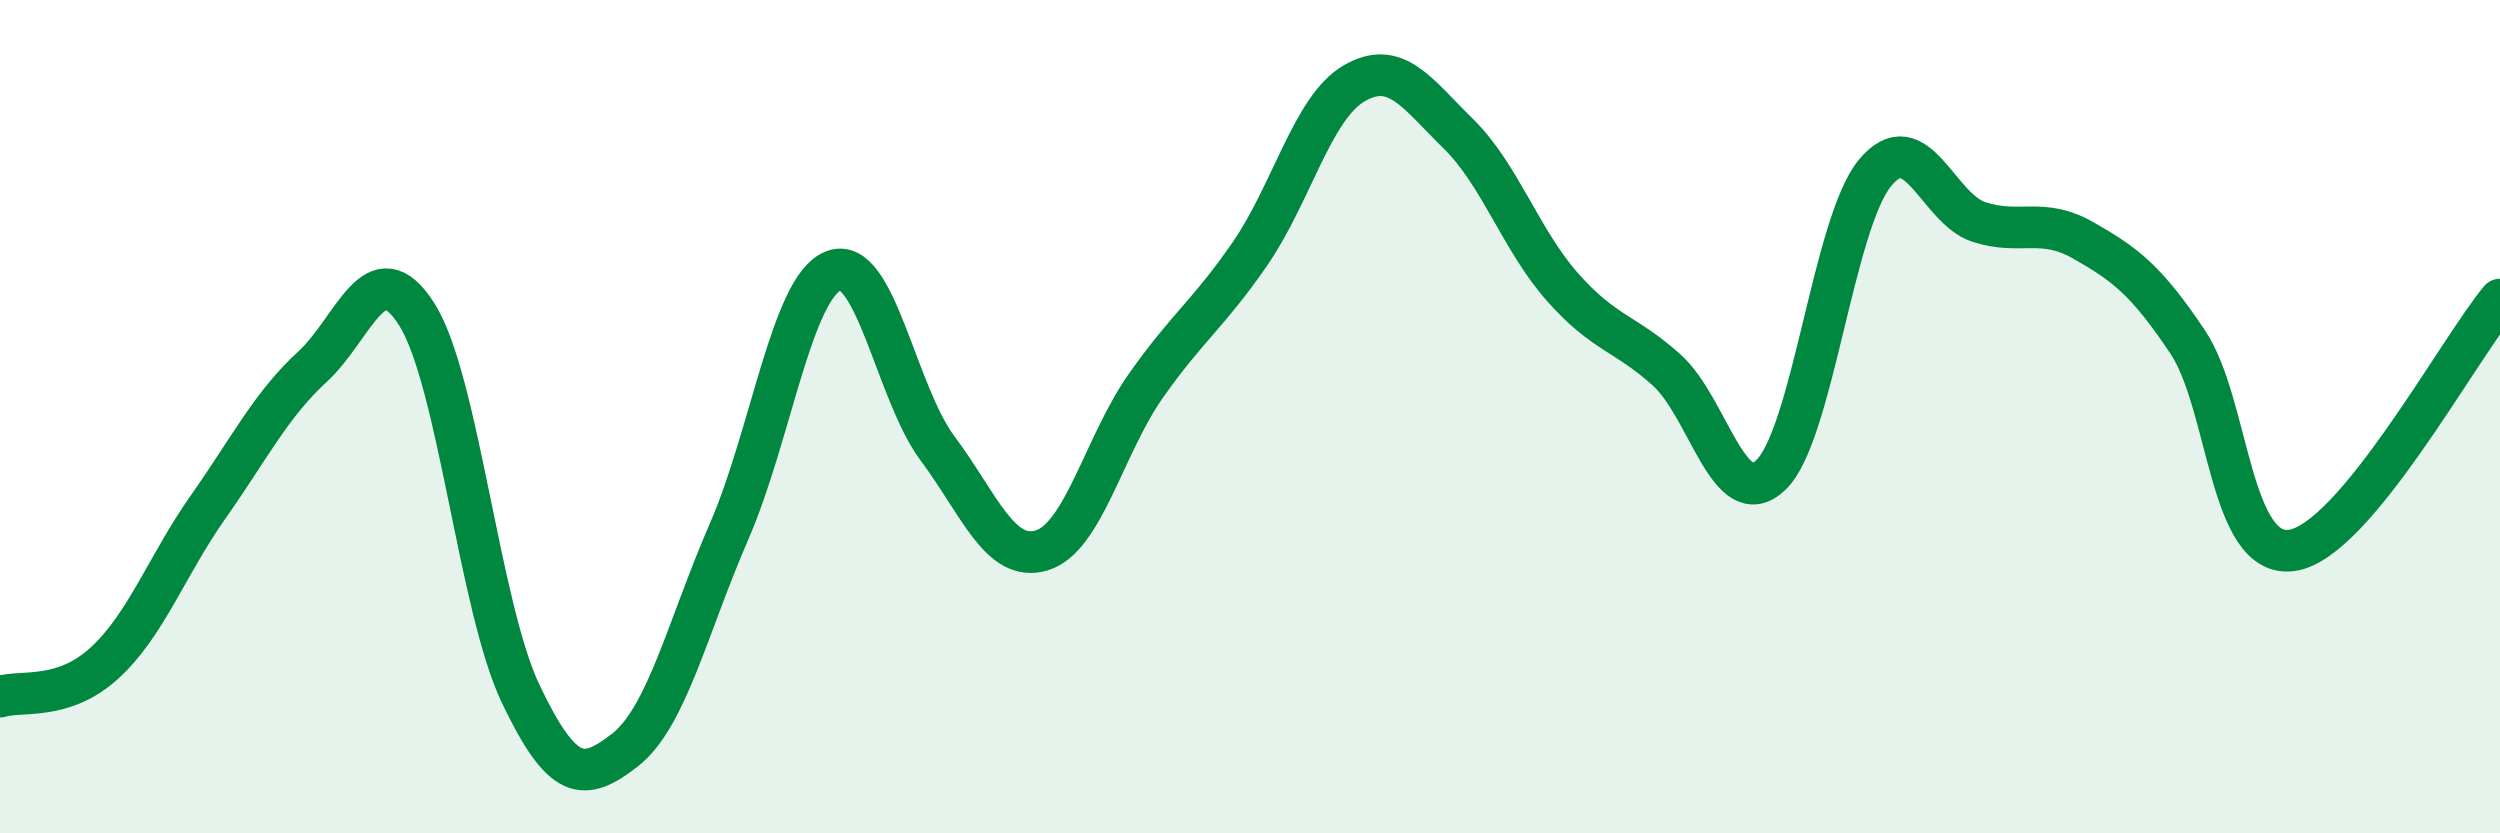
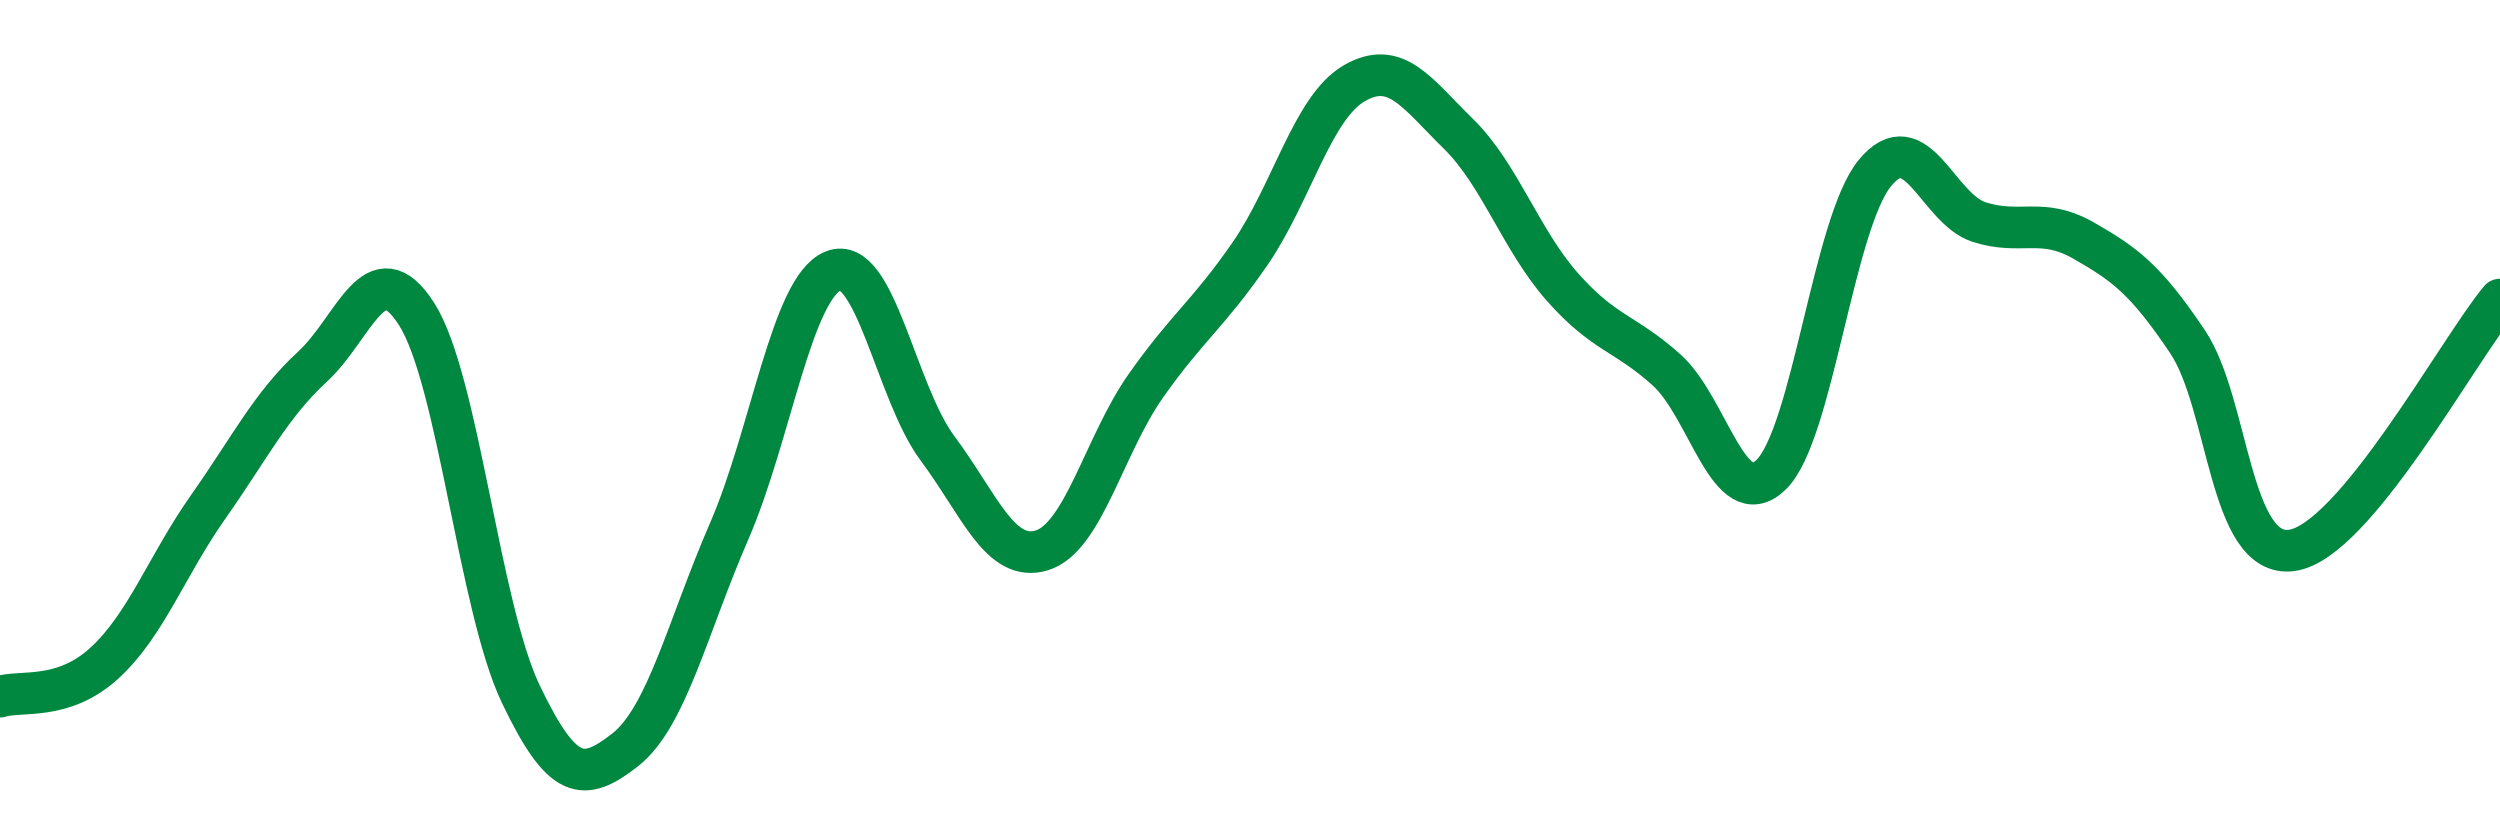
<svg xmlns="http://www.w3.org/2000/svg" width="60" height="20" viewBox="0 0 60 20">
-   <path d="M 0,16.72 C 0.5,16.56 1.5,16.83 2.5,15.92 C 3.5,15.01 4,13.58 5,12.16 C 6,10.74 6.5,9.72 7.5,8.8 C 8.5,7.88 9,5.97 10,7.54 C 11,9.11 11.5,14.57 12.5,16.66 C 13.5,18.75 14,18.78 15,18 C 16,17.22 16.5,15.05 17.5,12.75 C 18.5,10.45 19,6.9 20,6.5 C 21,6.1 21.5,9.42 22.5,10.76 C 23.5,12.1 24,13.51 25,13.21 C 26,12.91 26.5,10.68 27.5,9.26 C 28.5,7.84 29,7.54 30,6.09 C 31,4.64 31.5,2.58 32.5,2 C 33.5,1.42 34,2.23 35,3.21 C 36,4.19 36.5,5.76 37.5,6.89 C 38.5,8.02 39,7.98 40,8.88 C 41,9.78 41.5,12.35 42.5,11.4 C 43.5,10.45 44,5.36 45,4.15 C 46,2.94 46.5,5.01 47.5,5.33 C 48.5,5.65 49,5.2 50,5.77 C 51,6.34 51.5,6.71 52.5,8.2 C 53.5,9.69 53.5,13.41 55,13.21 C 56.5,13.01 59,8.39 60,7.19L60 20L0 20Z" fill="#008740" opacity="0.1" stroke-linecap="round" stroke-linejoin="round" />
  <path d="M 0,16.72 C 0.5,16.56 1.5,16.83 2.5,15.92 C 3.5,15.01 4,13.58 5,12.16 C 6,10.74 6.5,9.72 7.5,8.8 C 8.5,7.88 9,5.97 10,7.54 C 11,9.11 11.5,14.57 12.5,16.66 C 13.5,18.75 14,18.78 15,18 C 16,17.22 16.5,15.05 17.5,12.75 C 18.5,10.45 19,6.9 20,6.5 C 21,6.1 21.5,9.42 22.5,10.76 C 23.5,12.1 24,13.51 25,13.21 C 26,12.91 26.5,10.68 27.5,9.26 C 28.5,7.84 29,7.54 30,6.09 C 31,4.64 31.5,2.58 32.5,2 C 33.5,1.42 34,2.23 35,3.21 C 36,4.19 36.5,5.76 37.5,6.89 C 38.5,8.02 39,7.98 40,8.88 C 41,9.78 41.5,12.35 42.5,11.4 C 43.5,10.45 44,5.36 45,4.15 C 46,2.94 46.5,5.01 47.5,5.33 C 48.5,5.65 49,5.2 50,5.77 C 51,6.34 51.5,6.71 52.5,8.2 C 53.5,9.69 53.5,13.41 55,13.21 C 56.5,13.01 59,8.39 60,7.19" stroke="#008740" stroke-width="1" fill="none" stroke-linecap="round" stroke-linejoin="round" />
</svg>